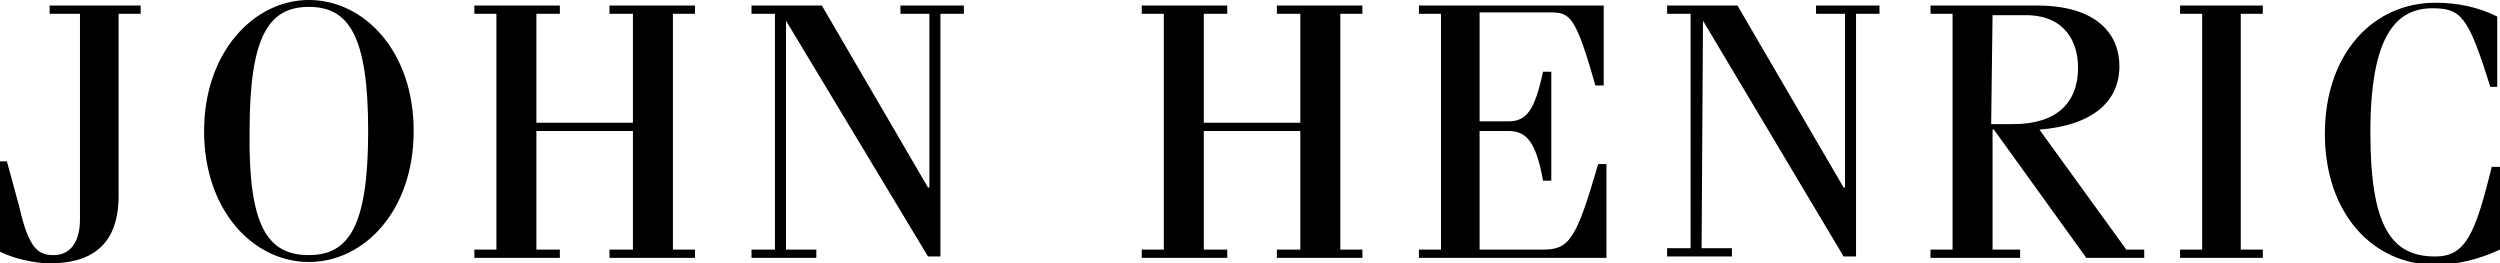
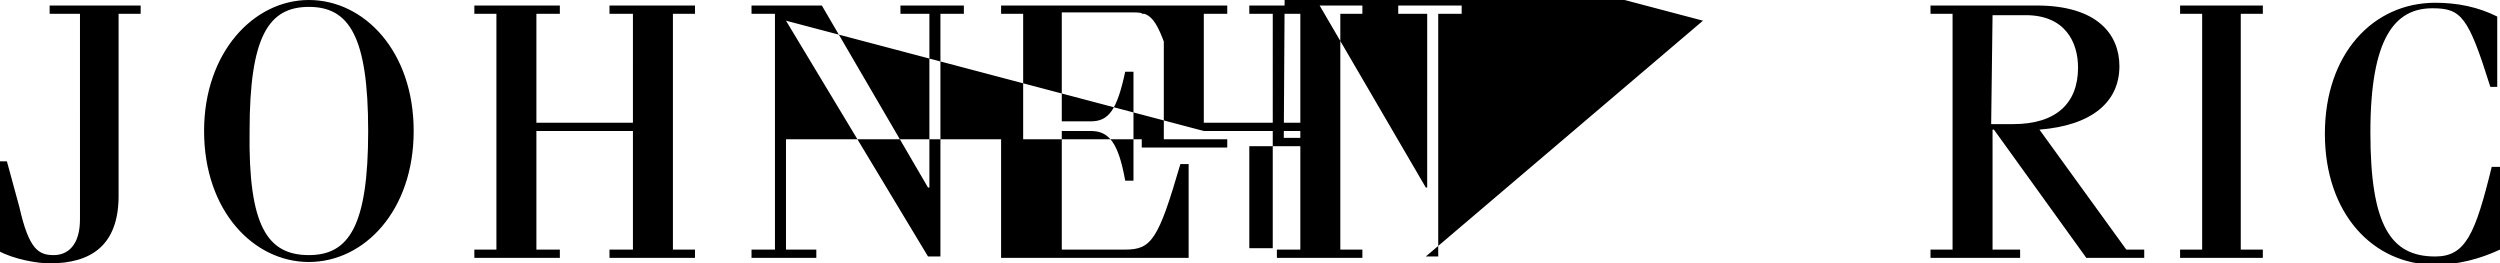
<svg xmlns="http://www.w3.org/2000/svg" viewBox="0 0 181.3 19.1" data-v-4ace6d0f="" class="">
-   <path d="M10.2.4V1H8.6v13.2c0 3.6-2 4.9-5 4.9-.9 0-2.6-.3-3.7-.9v-6.5h.6l.9 3.3c.7 3.1 1.4 3.5 2.5 3.5 1 0 1.9-.7 1.9-2.6V1H3.6V.4h6.6zM22.4 0c4 0 7.6 3.7 7.6 9.5S26.4 19 22.4 19s-7.6-3.7-7.6-9.5c0-5.7 3.6-9.5 7.6-9.5zm0 18.5c2.9 0 4.3-2.1 4.3-9s-1.4-9-4.3-9-4.3 2.1-4.3 9c-.1 6.9 1.3 9 4.3 9zm16.5-9v8.6h1.7v.6h-6.2v-.6H36V1h-1.6V.4h6.2V1h-1.7v7.9h7V1h-1.7V.4h6.2V1h-1.6v17.1h1.6v.6h-6.2v-.6h1.7V9.5h-7zm18.1-8v16.6h2.2v.6h-4.7v-.6h1.7V1h-1.7V.4h5.1l7.7 13.2h.1V1h-2.1V.4h4.6V1h-1.7v17.6h-.9L57 1.5zm30.3 8v8.6H89v.6h-6.2v-.6h1.6V1h-1.6V.4H89V1h-1.7v7.9h7V1h-1.7V.4h6.2V1h-1.6v17.1h1.6v.6h-6.2v-.6h1.7V9.5h-7zm15.6 9.2v-.6h1.6V1h-1.6V.4h13.4v5.8h-.6c-1.4-4.9-1.8-5.3-3.2-5.3h-5.2v7.9h2.1c1.3 0 1.9-.8 2.5-3.6h.6v7.9h-.6c-.5-2.8-1.2-3.6-2.5-3.6h-2.1v8.6h4.6c1.9 0 2.4-.7 4-6.2h.6v6.8h-13.6zm20.6-17.2l-.1 16.5h2.2v.6h-4.7V18h1.7V1h-1.7V.4h5.1l7.7 13.2h.1V1h-2.1V.4h4.6V1h-1.7v17.6h-.9L123.5 1.5zM140 18.7v-.6h1.6V1H140V.4h7.7c4.4 0 6 2.1 6 4.4 0 2.6-2 4.3-5.8 4.6l6.3 8.7h1.3v.6h-4.2l-6.7-9.3h-.1v8.7h2v.6H140zm4.4-9.7h1.6c3.1 0 4.7-1.5 4.7-4.1 0-1.8-.9-3.8-3.8-3.8h-2.4l-.1 7.9zm13.7 9.7v-.6h1.6V1h-1.6V.4h6V1h-1.6v17.1h1.6v.6h-6zm23.1-12.4h-.6C179 1.2 178.5.6 176.4.6c-2.7 0-4.5 2.1-4.5 9 0 6.8 1.5 9 4.7 9 2.2 0 2.9-1.6 4.1-6.5h.6v6c-1.5.7-3.1 1.1-4.7 1.1-4.5 0-8-3.7-8-9.5s3.5-9.5 8-9.5c1.6 0 3.1.3 4.5 1v5.1z" data-v-4ace6d0f="" />
+   <path d="M10.2.4V1H8.6v13.2c0 3.6-2 4.9-5 4.9-.9 0-2.6-.3-3.7-.9v-6.5h.6l.9 3.3c.7 3.1 1.4 3.5 2.5 3.5 1 0 1.9-.7 1.9-2.6V1H3.6V.4h6.6zM22.4 0c4 0 7.6 3.7 7.6 9.5S26.4 19 22.4 19s-7.6-3.7-7.6-9.5c0-5.7 3.6-9.5 7.6-9.5zm0 18.5c2.9 0 4.3-2.1 4.3-9s-1.4-9-4.3-9-4.3 2.1-4.3 9c-.1 6.9 1.3 9 4.3 9zm16.5-9v8.6h1.7v.6h-6.2v-.6H36V1h-1.6V.4h6.2V1h-1.7v7.9h7V1h-1.7V.4h6.2V1h-1.6v17.1h1.6v.6h-6.2v-.6h1.7V9.5h-7zm18.1-8v16.6h2.2v.6h-4.7v-.6h1.7V1h-1.7V.4h5.1l7.7 13.2h.1V1h-2.1V.4h4.6V1h-1.7v17.6h-.9L57 1.5zv8.6H89v.6h-6.2v-.6h1.6V1h-1.6V.4H89V1h-1.7v7.9h7V1h-1.7V.4h6.2V1h-1.6v17.1h1.6v.6h-6.2v-.6h1.7V9.5h-7zm15.6 9.2v-.6h1.6V1h-1.6V.4h13.4v5.8h-.6c-1.4-4.9-1.8-5.3-3.2-5.3h-5.2v7.9h2.1c1.3 0 1.9-.8 2.5-3.6h.6v7.9h-.6c-.5-2.8-1.2-3.6-2.5-3.6h-2.1v8.6h4.6c1.9 0 2.4-.7 4-6.2h.6v6.8h-13.6zm20.6-17.2l-.1 16.5h2.2v.6h-4.7V18h1.7V1h-1.7V.4h5.1l7.7 13.2h.1V1h-2.1V.4h4.6V1h-1.7v17.6h-.9L123.5 1.5zM140 18.7v-.6h1.6V1H140V.4h7.7c4.4 0 6 2.1 6 4.4 0 2.6-2 4.3-5.8 4.6l6.3 8.7h1.3v.6h-4.2l-6.7-9.3h-.1v8.7h2v.6H140zm4.4-9.7h1.6c3.1 0 4.7-1.5 4.7-4.1 0-1.8-.9-3.8-3.8-3.8h-2.4l-.1 7.9zm13.7 9.7v-.6h1.6V1h-1.6V.4h6V1h-1.6v17.1h1.6v.6h-6zm23.1-12.4h-.6C179 1.2 178.5.6 176.4.6c-2.7 0-4.5 2.1-4.5 9 0 6.8 1.5 9 4.7 9 2.2 0 2.9-1.6 4.1-6.5h.6v6c-1.5.7-3.1 1.1-4.7 1.1-4.5 0-8-3.7-8-9.5s3.5-9.5 8-9.5c1.6 0 3.1.3 4.5 1v5.1z" data-v-4ace6d0f="" />
</svg>